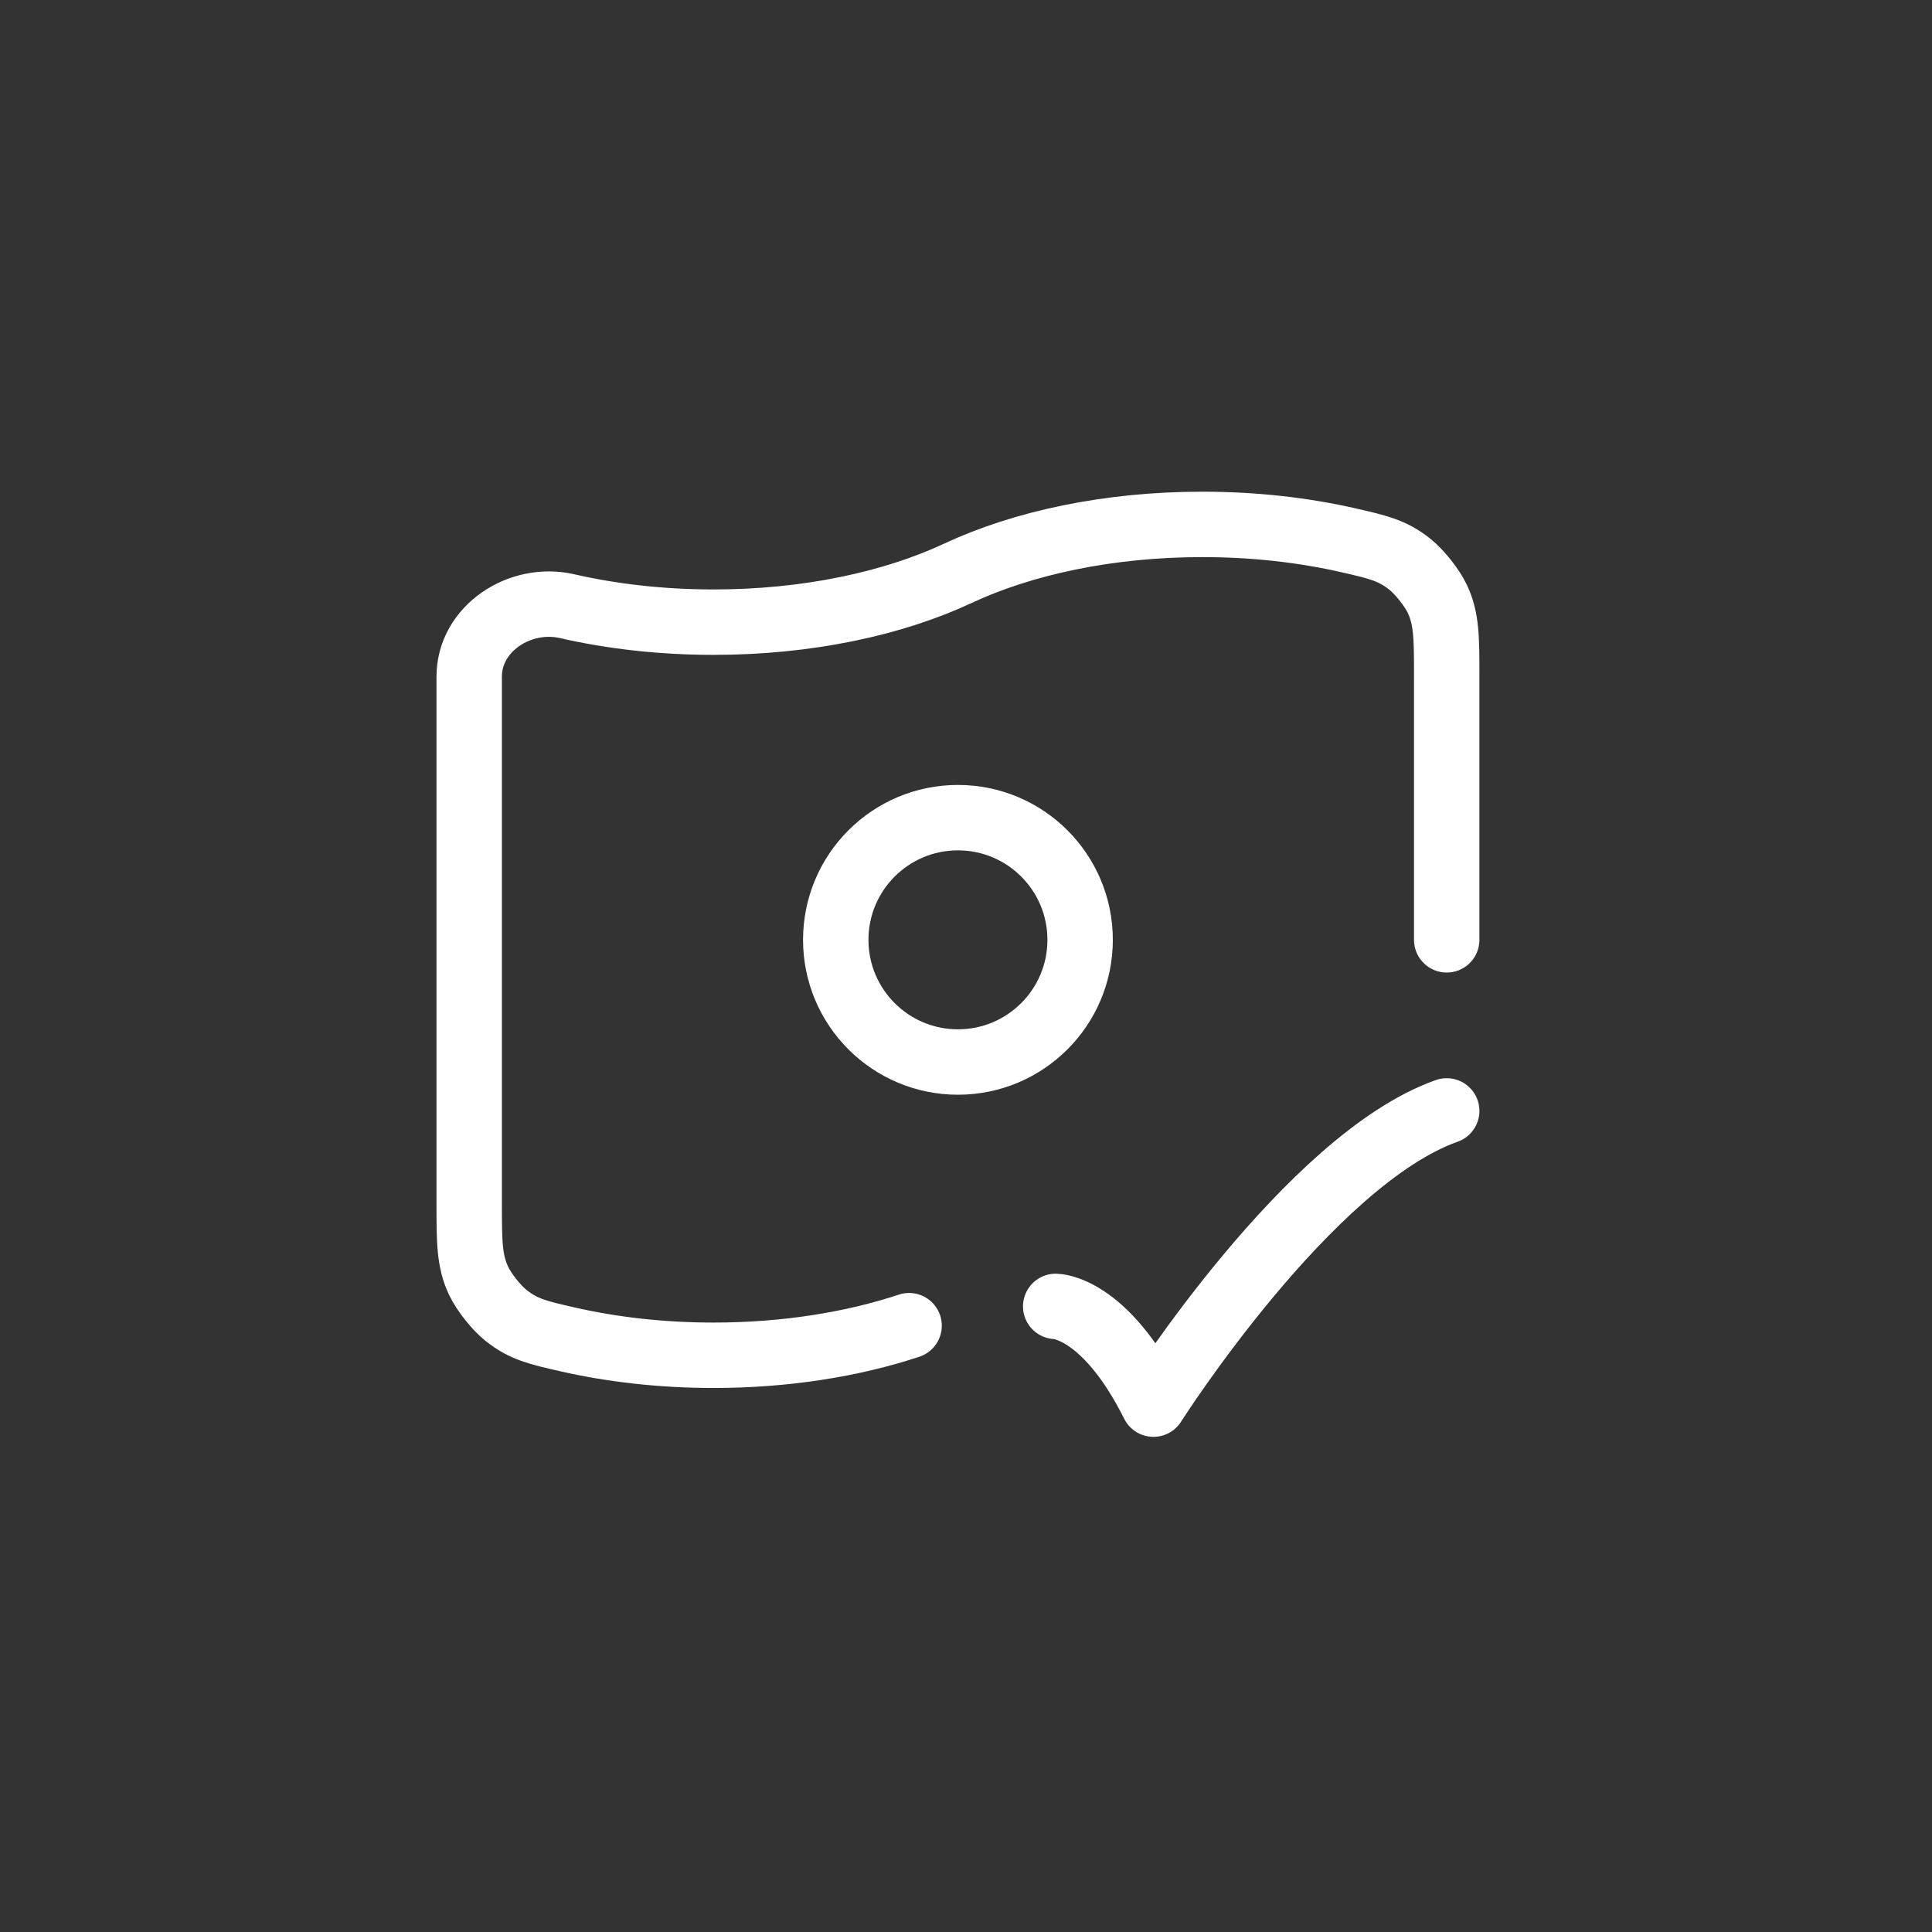
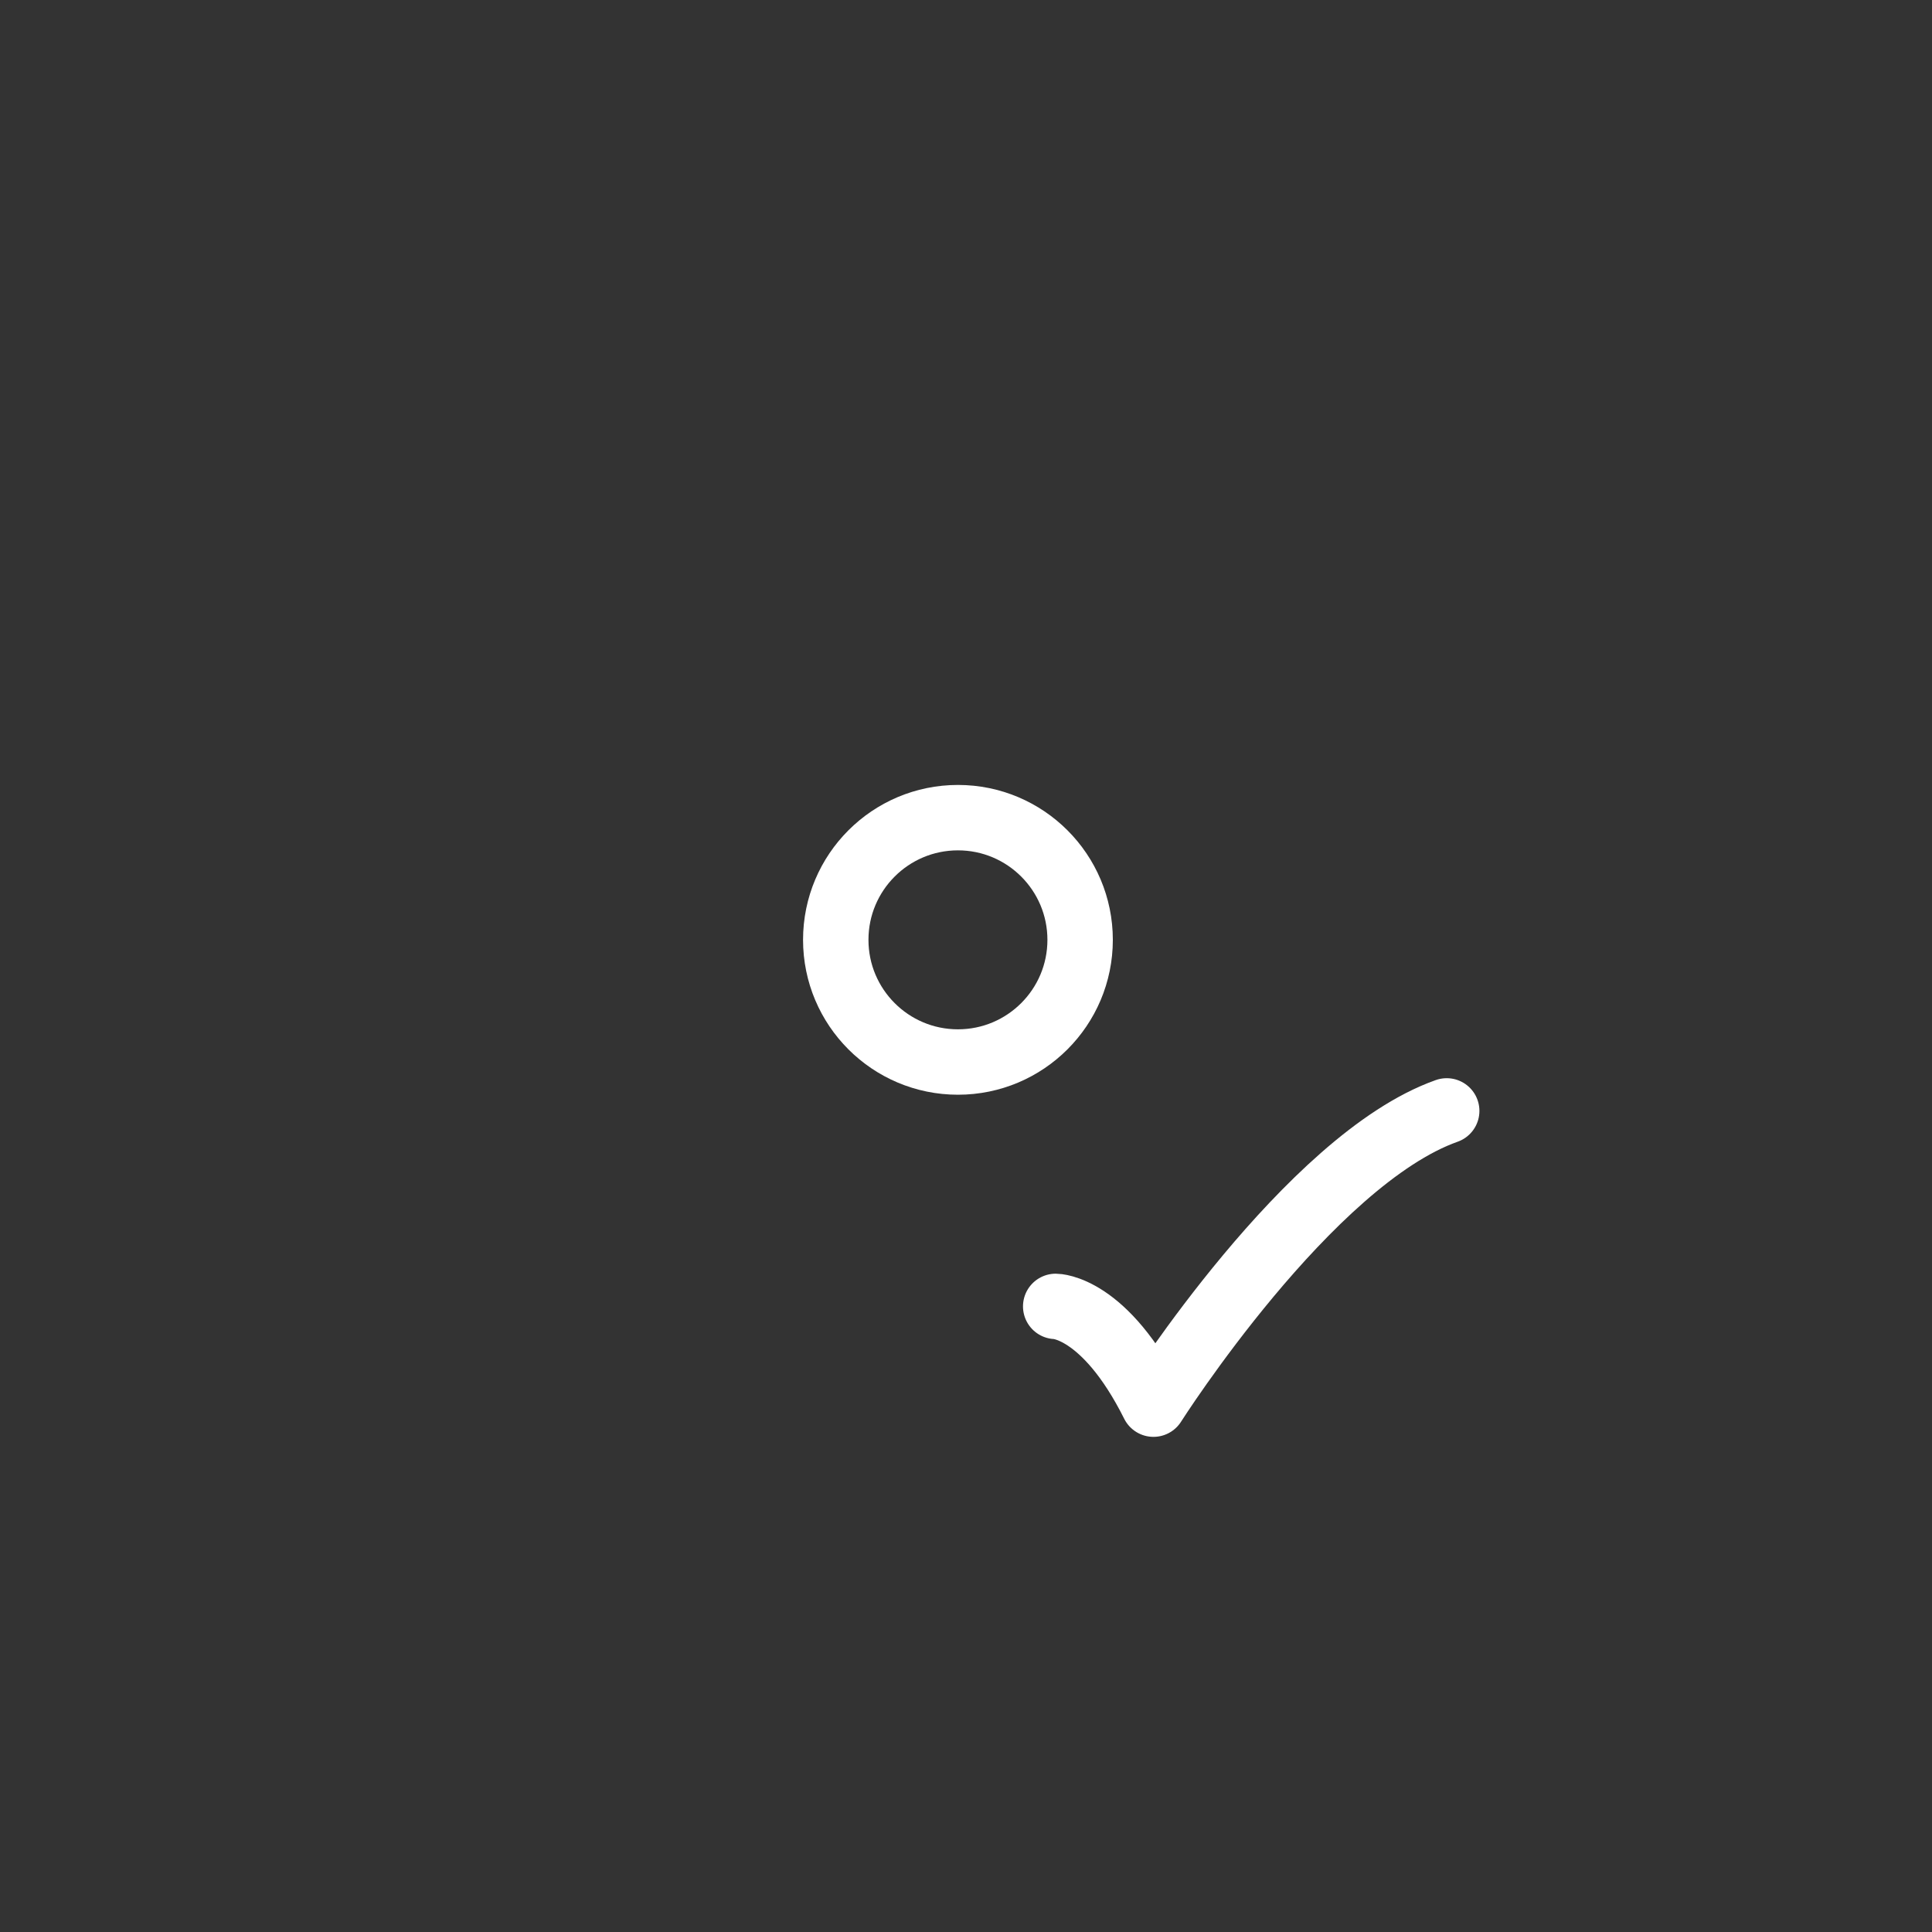
<svg xmlns="http://www.w3.org/2000/svg" width="70" height="70" viewBox="0 0 70 70" fill="none">
  <rect x="0" y="0" width="70" height="70" fill="#333333" stroke="none" />
-   <path d="M52.417 34.052V24.514C52.417 23.114 52.417 22.413 52.073 21.691C51.877 21.279 51.43 20.719 51.073 20.436C50.445 19.939 49.922 19.82 48.875 19.58C47.246 19.207 45.45 19 43.562 19C40.168 19 37.068 19.669 34.708 20.771C32.349 21.873 29.249 22.542 25.854 22.542C23.967 22.542 22.17 22.335 20.542 21.962C18.842 21.573 17 22.77 17 24.514V43.59C17 44.99 17 45.691 17.344 46.413C17.54 46.825 17.986 47.385 18.344 47.668C18.971 48.165 19.495 48.285 20.542 48.524C22.17 48.897 23.967 49.104 25.854 49.104C28.455 49.104 30.883 48.712 32.938 48.032" stroke="white" stroke-width="2.37" stroke-linecap="round" />
  <path d="M38.25 47.333C38.25 47.333 40.021 47.333 41.792 50.875C41.792 50.875 47.417 42.021 52.417 40.25" stroke="white" stroke-width="2.37" stroke-linecap="round" stroke-linejoin="round" />
  <path d="M39.135 34.052C39.135 36.497 37.153 38.479 34.708 38.479C32.263 38.479 30.281 36.497 30.281 34.052C30.281 31.607 32.263 29.625 34.708 29.625C37.153 29.625 39.135 31.607 39.135 34.052Z" stroke="white" stroke-width="2.37" />
</svg>